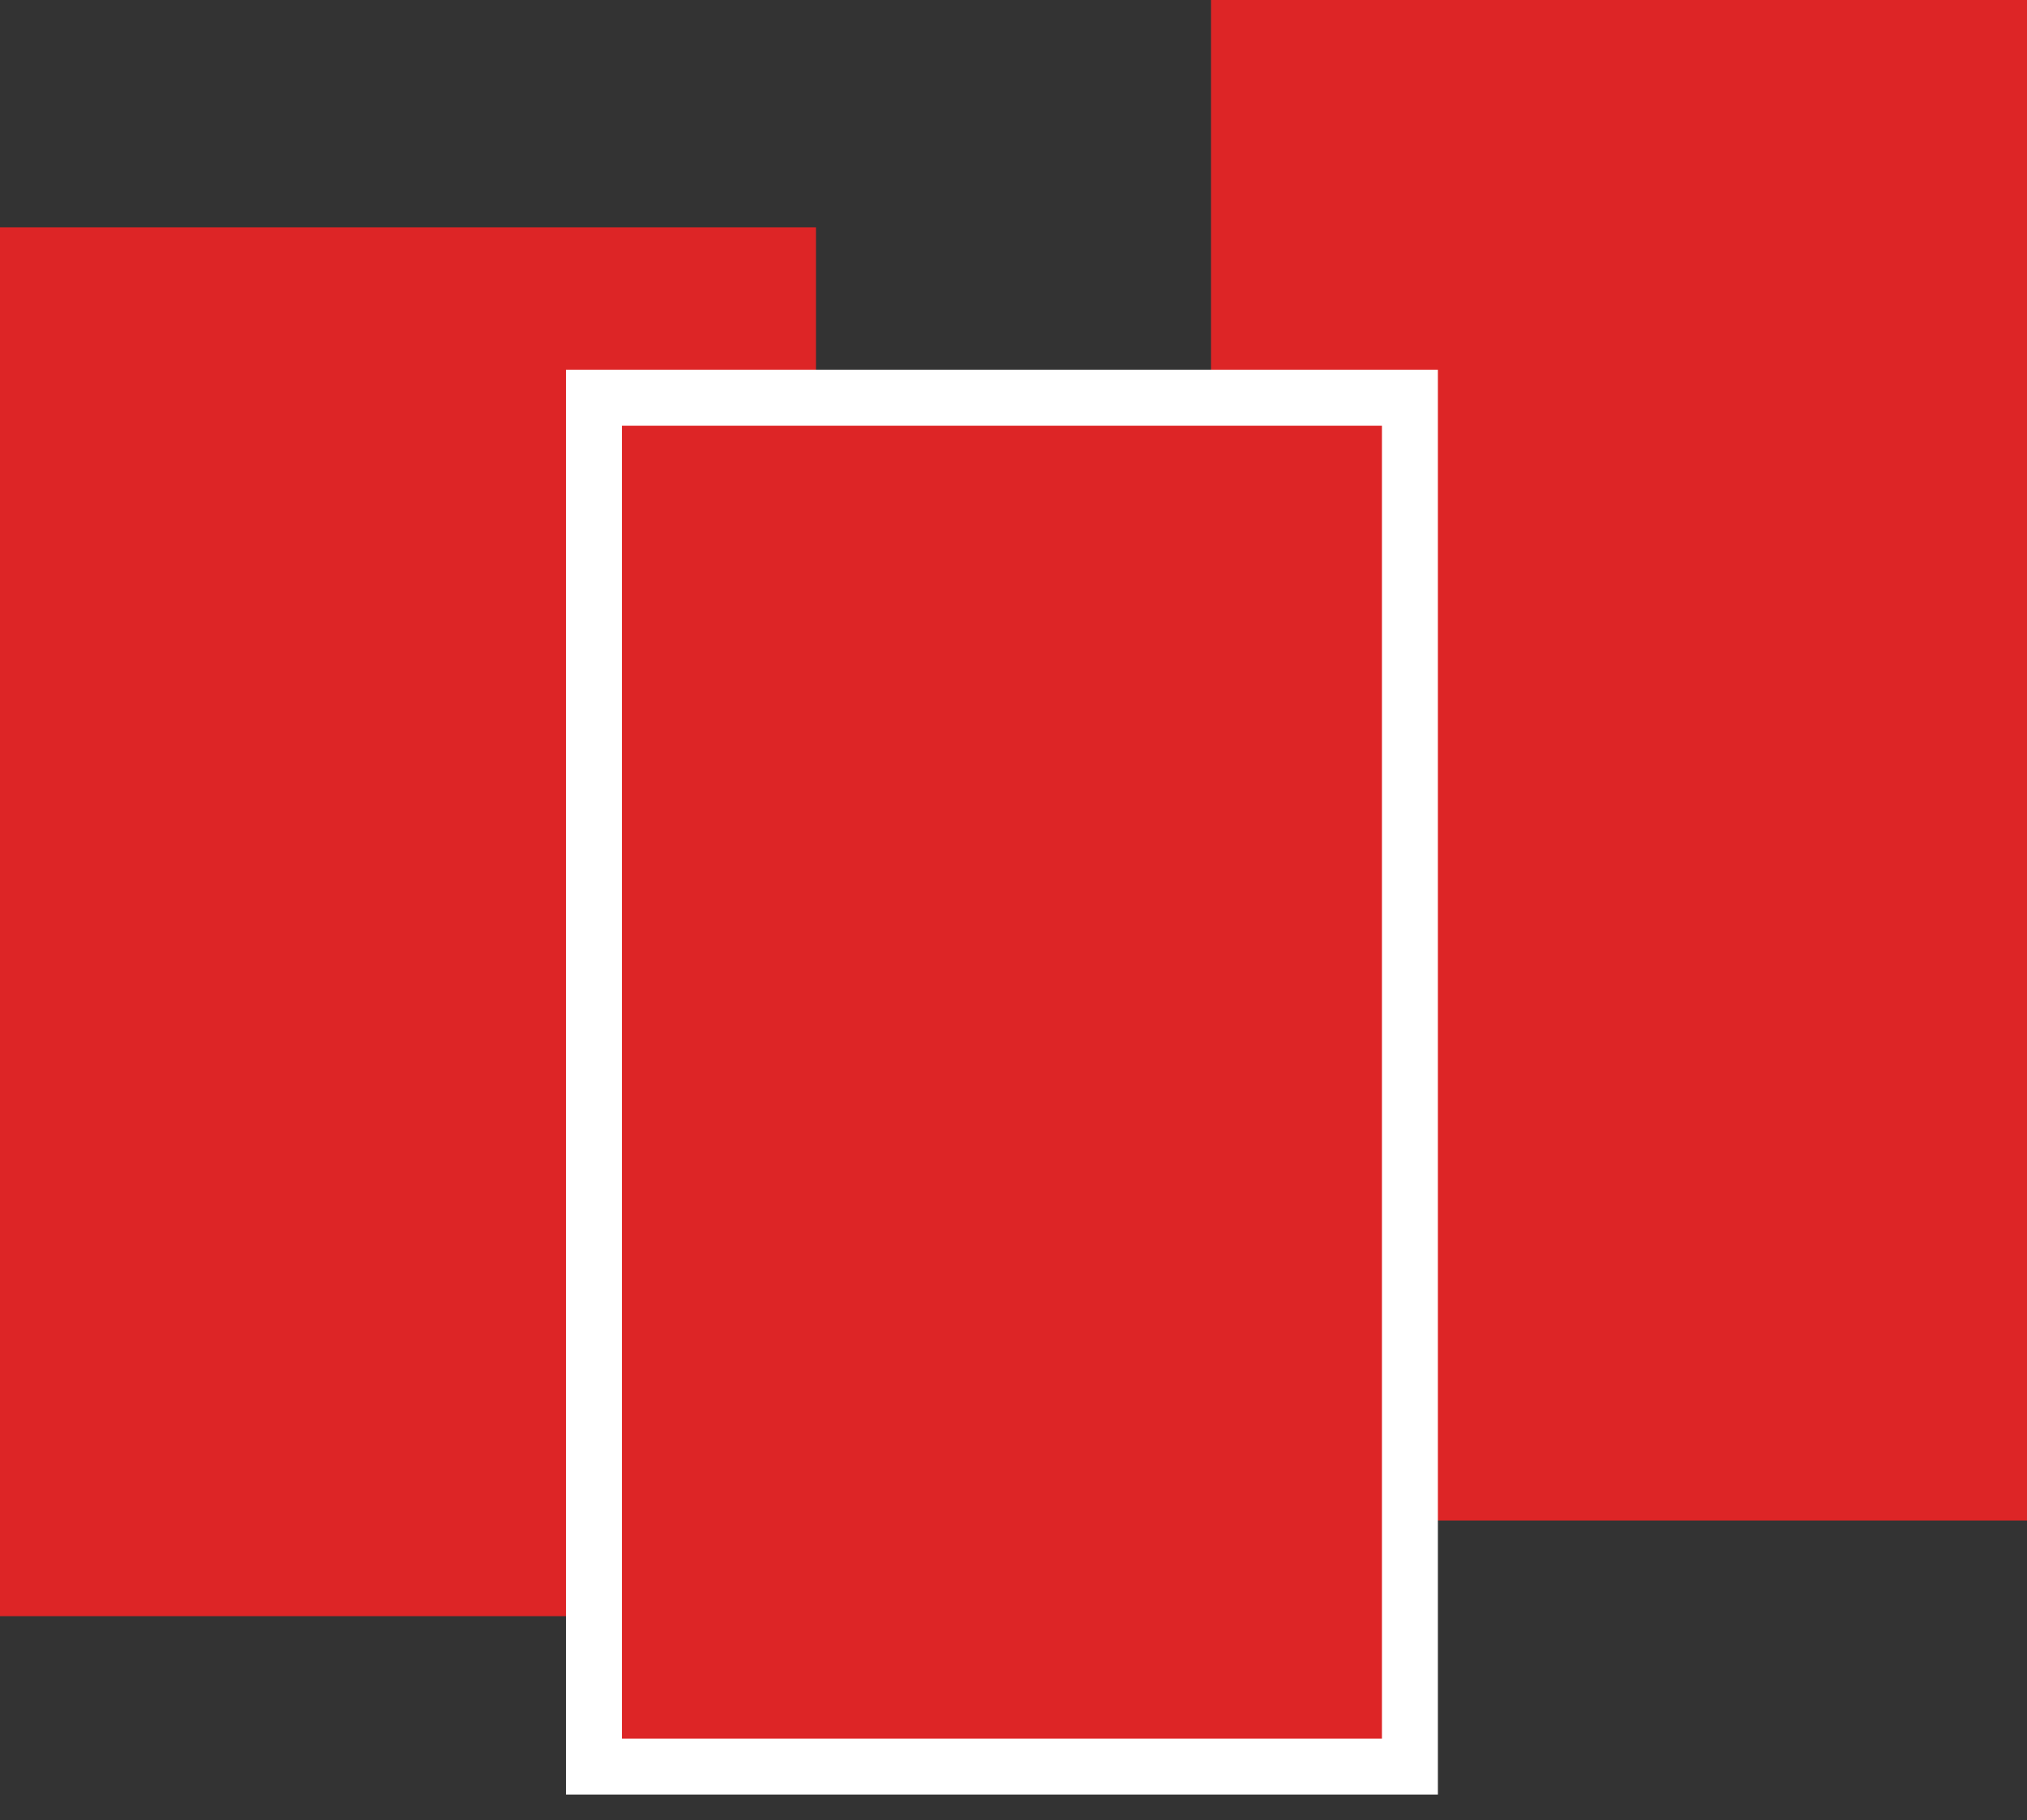
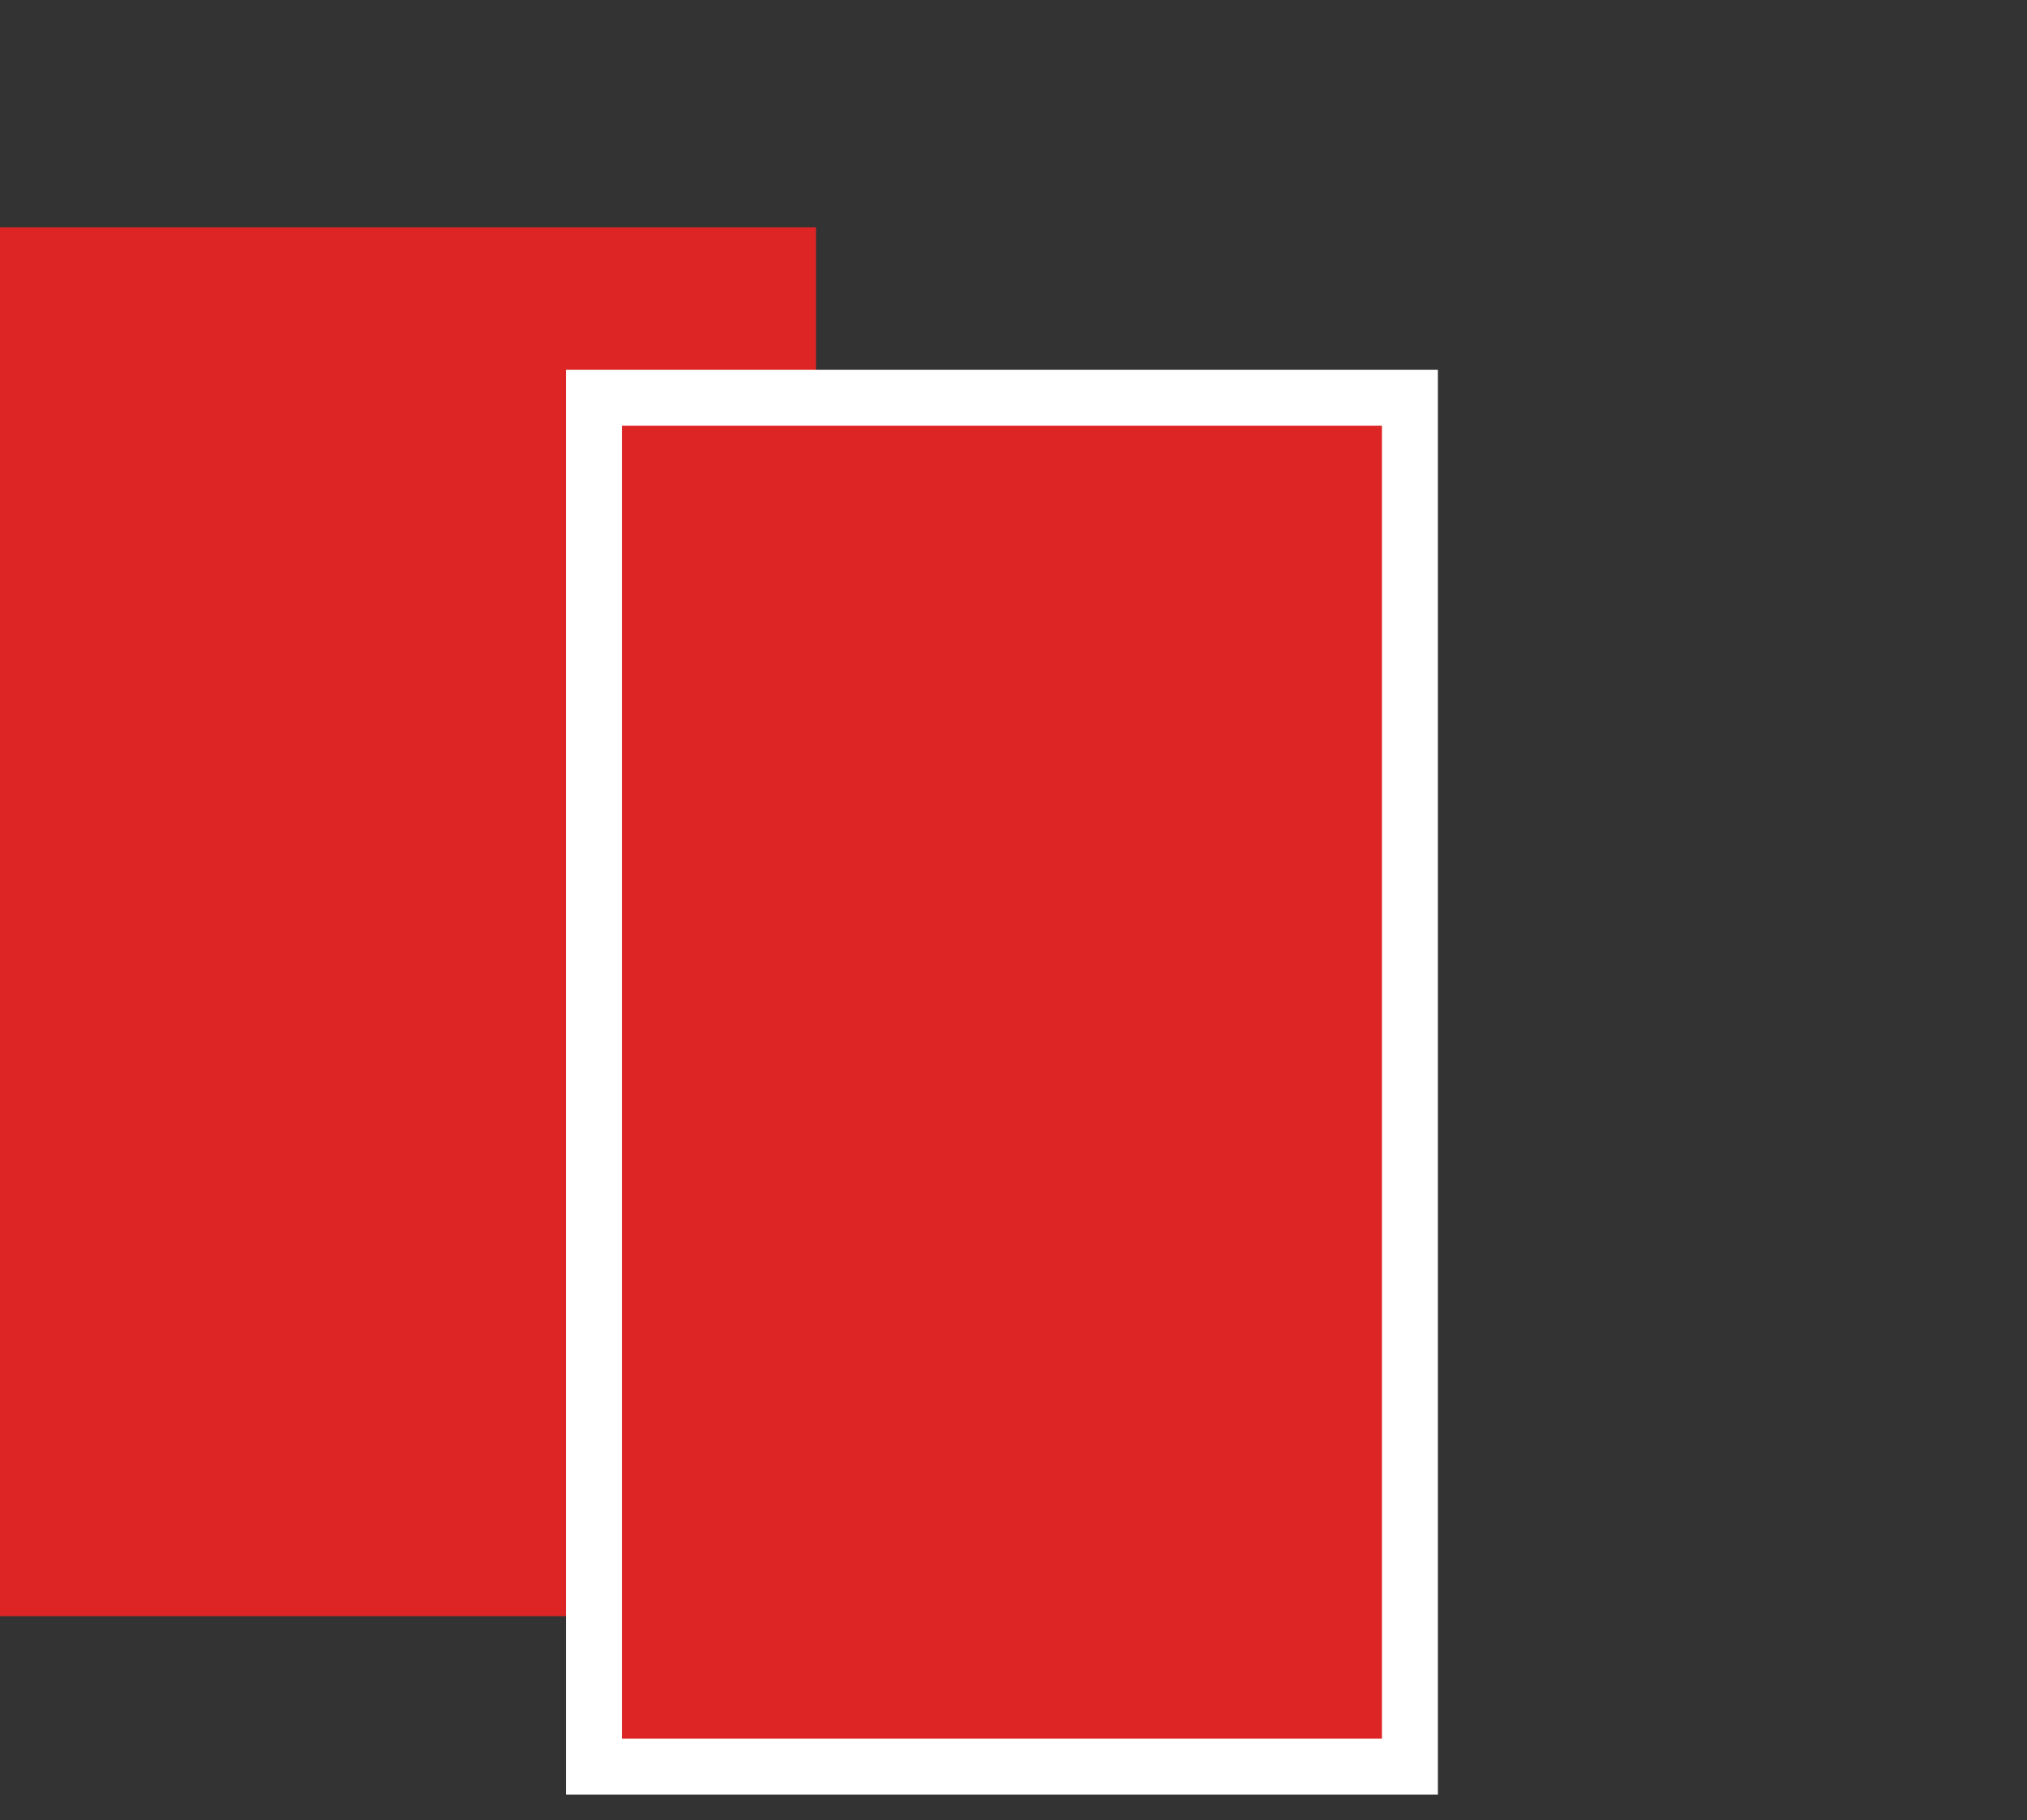
<svg xmlns="http://www.w3.org/2000/svg" id="Layer_1" viewBox="0 0 406.46 365.06">
  <rect x="0" y="0" width="406.46" height="365.06" fill="#333333" stroke="none" />
  <defs>
    <style>
      .cls-1 {
        stroke: #fff;
        stroke-miterlimit: 10;
        stroke-width: 11.22px;
      }

      .cls-1, .cls-2 {
        fill: #dd2526;
      }
    </style>
  </defs>
  <rect class="cls-2" y="45.59" width="163.62" height="278.53" />
-   <rect class="cls-2" x="242.84" width="163.62" height="304.94" />
  <rect class="cls-1" x="119.1" y="79.76" width="163.62" height="274.53" />
</svg>